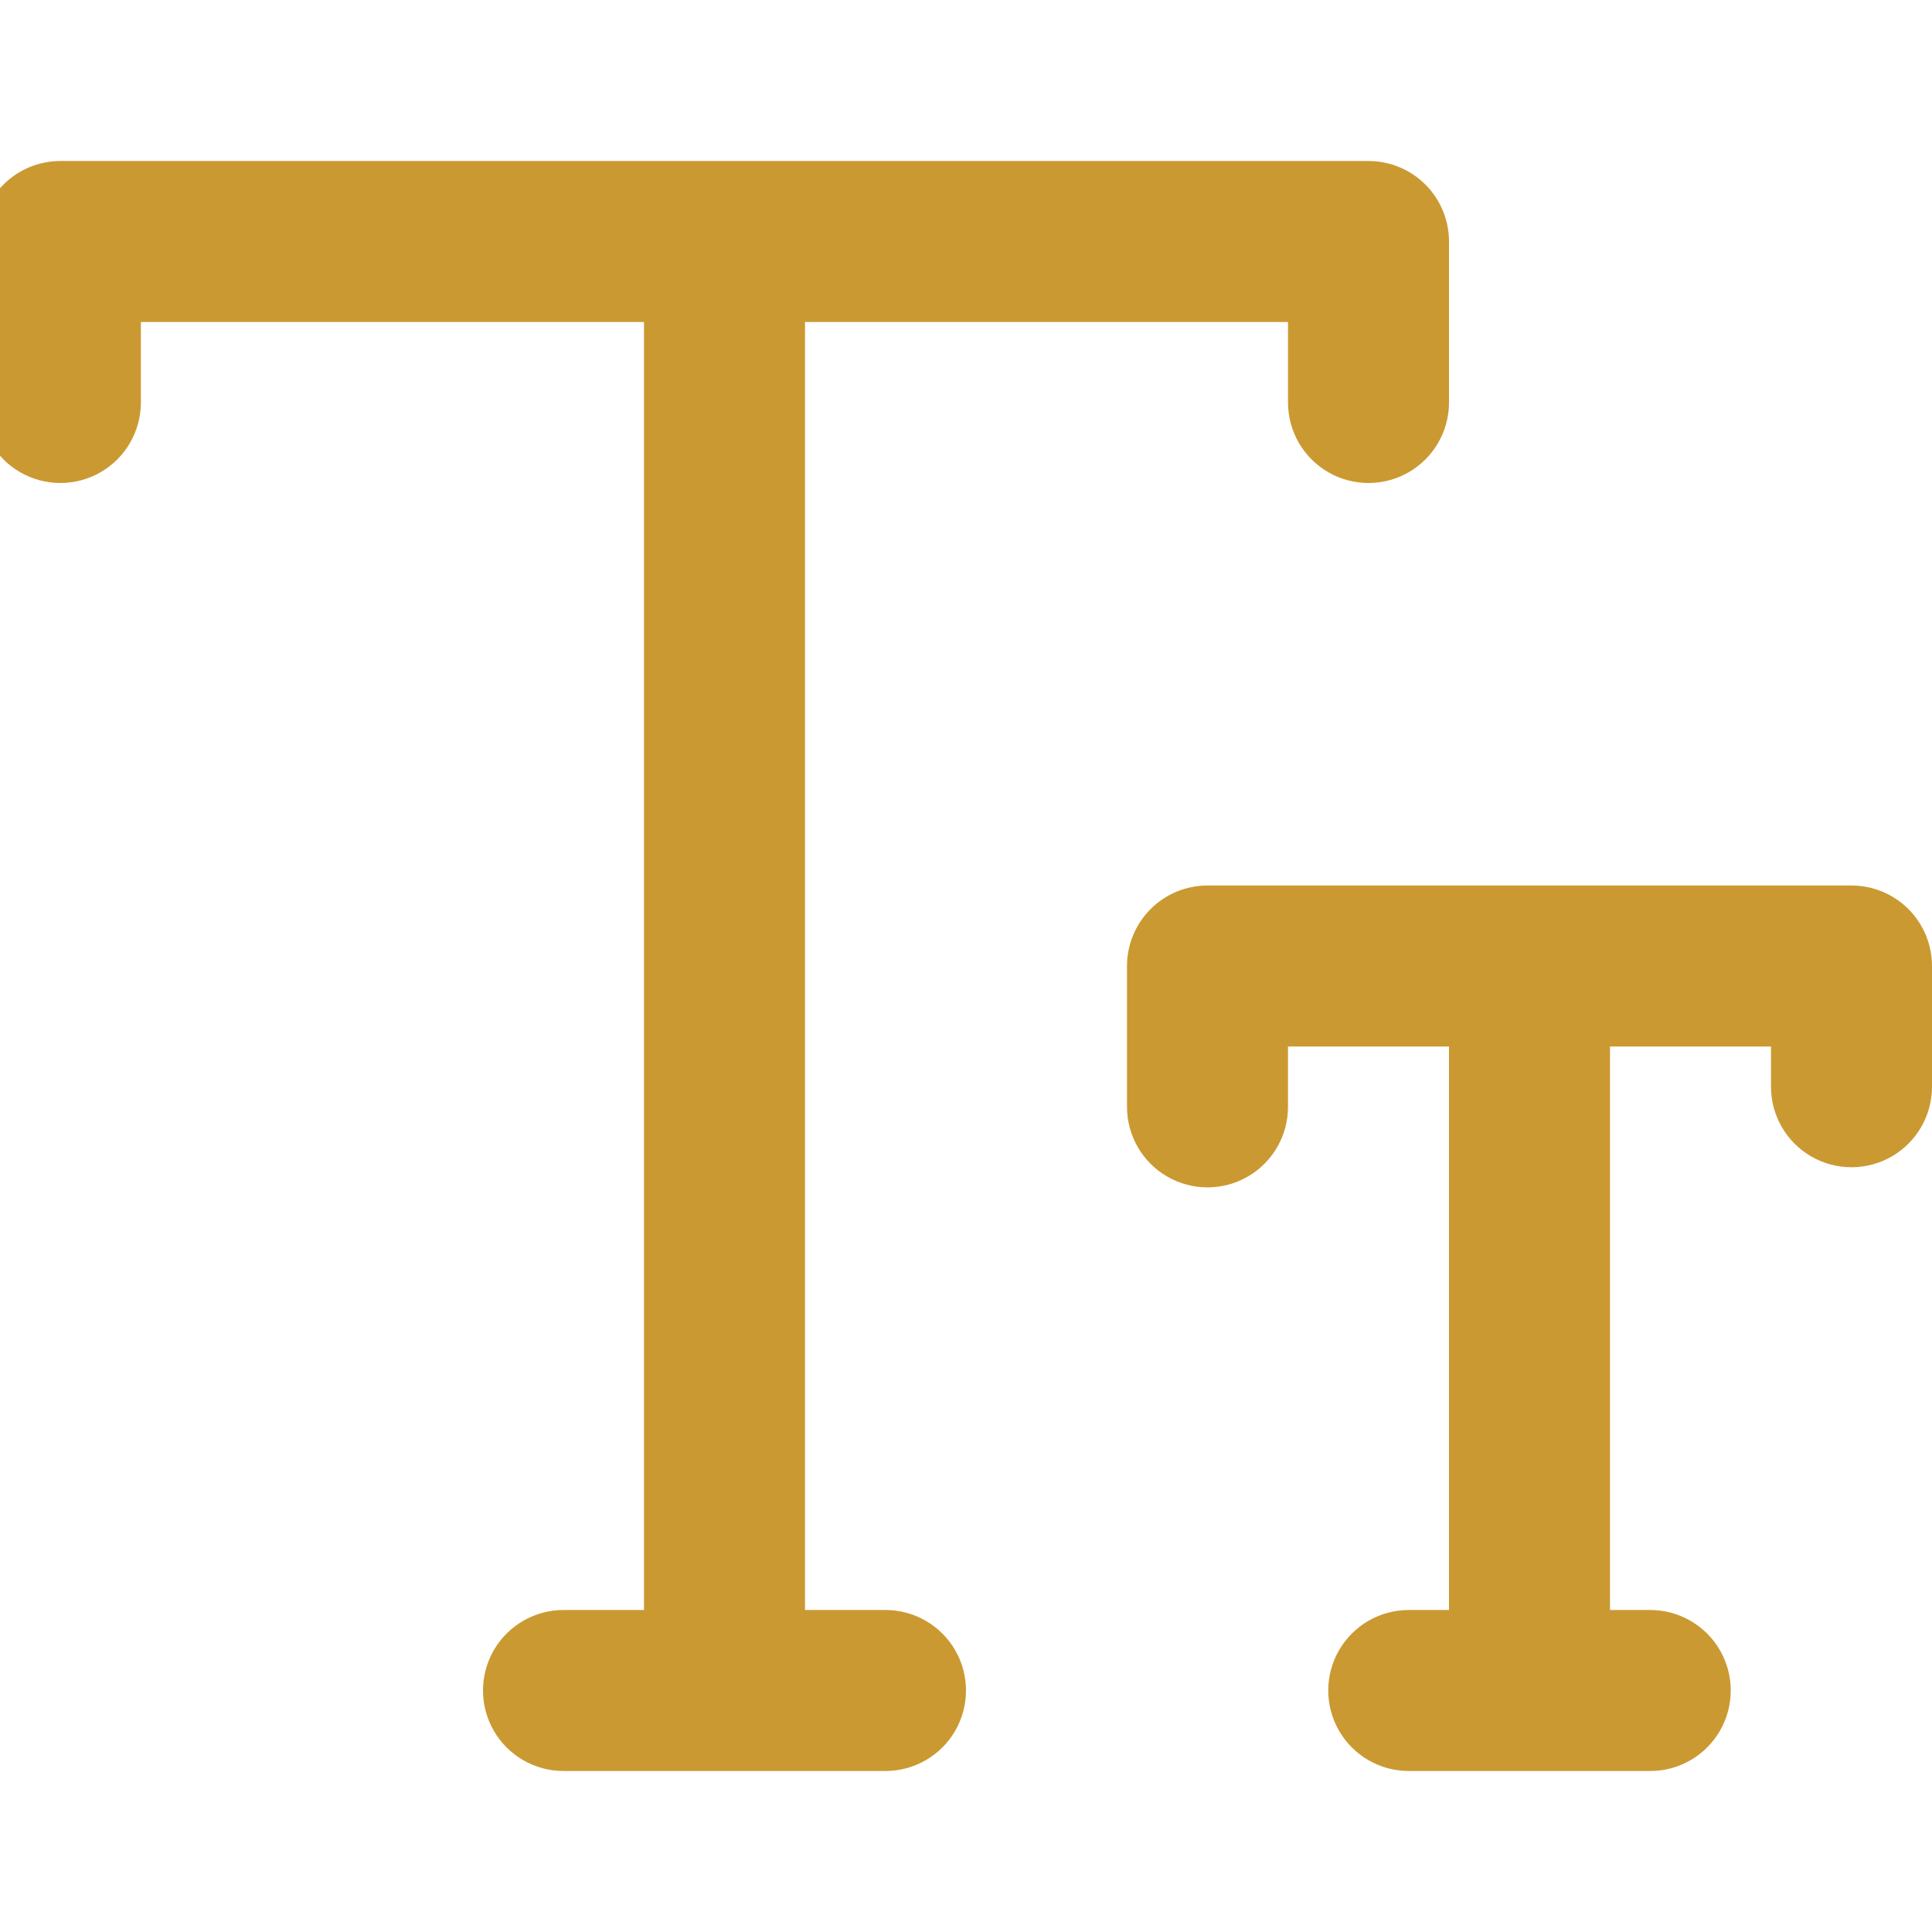
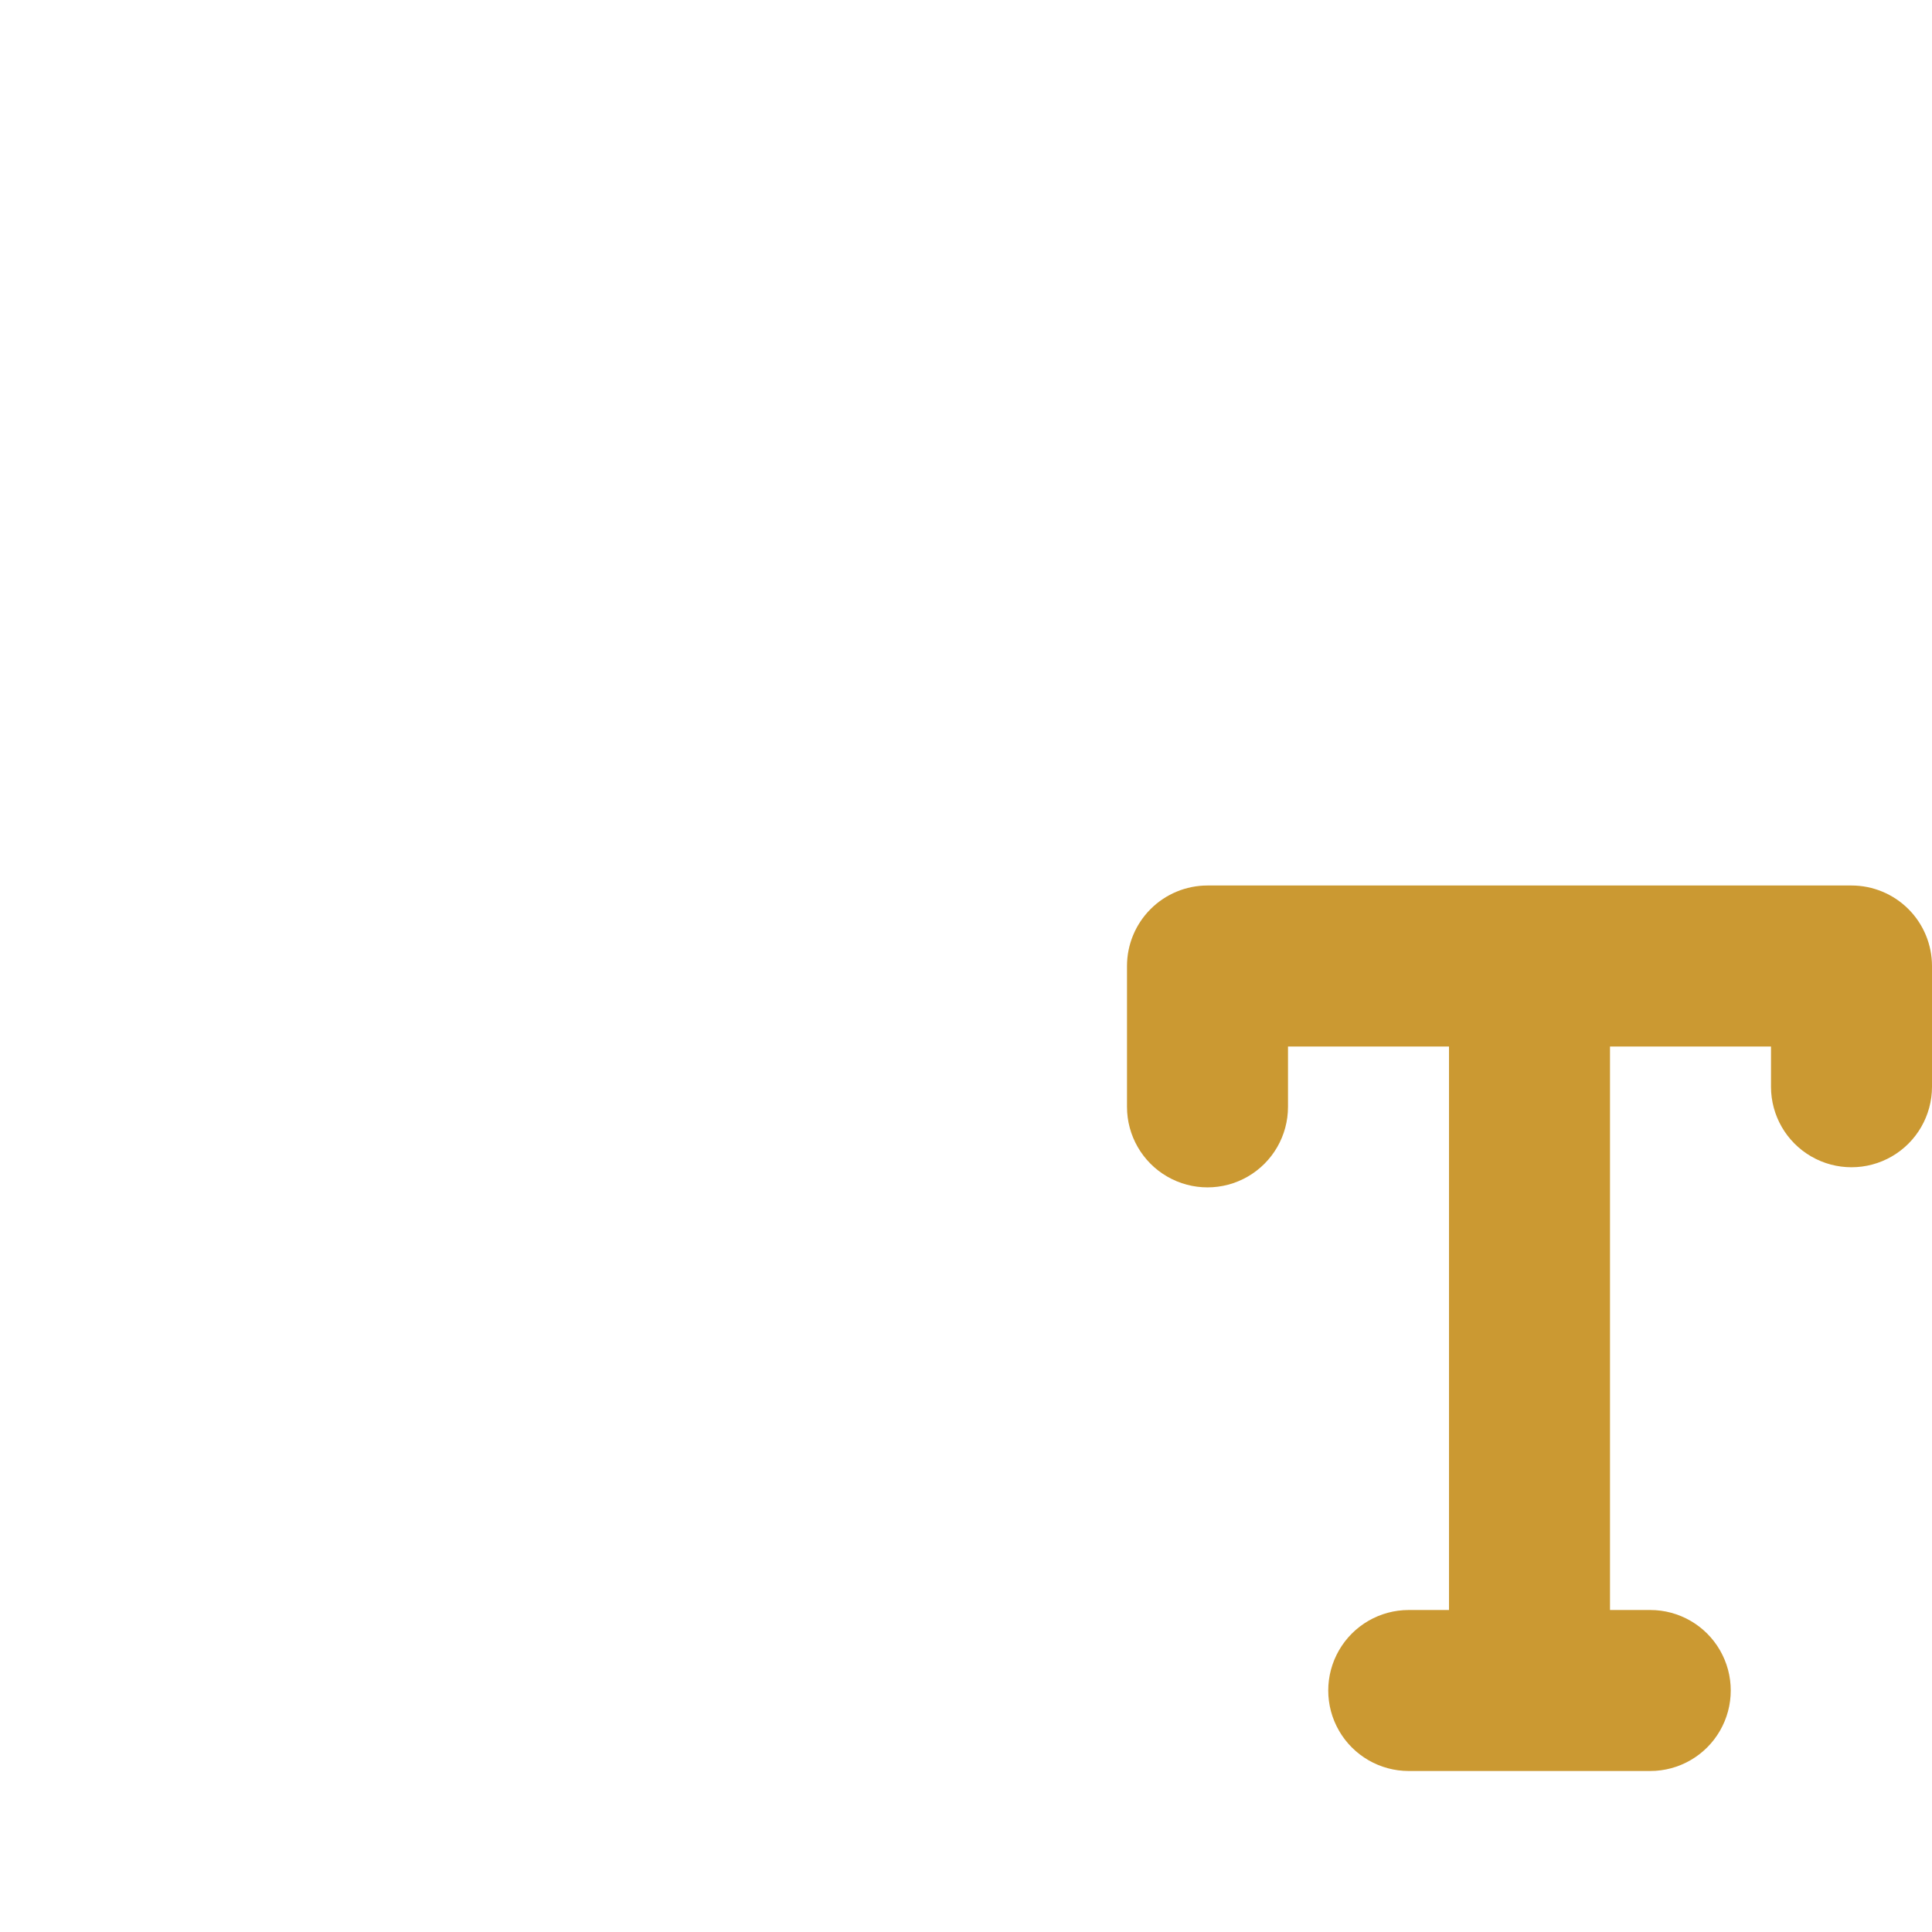
<svg xmlns="http://www.w3.org/2000/svg" width="1200pt" height="1200pt" version="1.1" fill="#cb9932" viewBox="0 0 1200 1200">
  <g>
-     <path d="m87.5 250v-50h312.5v800h-50c-17.863 0-34.371 9.531-43.301 25-8.934 15.469-8.934 34.531 0 50 8.93 15.469 25.438 25 43.301 25h200c17.863 0 34.371-9.531 43.301-25 8.934-15.469 8.934-34.531 0-50-8.93-15.469-25.438-25-43.301-25h-50v-800h300v50c0 17.863 9.531 34.371 25 43.301 15.469 8.934 34.531 8.934 50 0 15.469-8.93 25-25.438 25-43.301v-100c0-13.262-5.269-25.98-14.645-35.355s-22.094-14.645-35.355-14.645h-812.5c-13.262 0-25.98 5.269-35.355 14.645s-14.645 22.094-14.645 35.355v100c0 17.863 9.531 34.371 25 43.301 15.469 8.934 34.531 8.934 50 0 15.469-8.93 25-25.438 25-43.301z" />
-     <path d="m1150 550h-400c-13.262 0-25.98 5.269-35.355 14.645s-14.645 22.094-14.645 35.355v87.5c0 17.863 9.531 34.371 25 43.301 15.469 8.934 34.531 8.934 50 0 15.469-8.93 25-25.438 25-43.301v-37.5h100v350h-25c-17.863 0-34.371 9.531-43.301 25-8.934 15.469-8.934 34.531 0 50 8.93 15.469 25.438 25 43.301 25h150c17.863 0 34.371-9.531 43.301-25 8.934-15.469 8.934-34.531 0-50-8.93-15.469-25.438-25-43.301-25h-25v-350h100v25c0 17.863 9.531 34.371 25 43.301 15.469 8.934 34.531 8.934 50 0 15.469-8.93 25-25.438 25-43.301v-75c0-13.262-5.269-25.98-14.645-35.355s-22.094-14.645-35.355-14.645z" />
+     <path d="m1150 550h-400c-13.262 0-25.98 5.269-35.355 14.645s-14.645 22.094-14.645 35.355v87.5c0 17.863 9.531 34.371 25 43.301 15.469 8.934 34.531 8.934 50 0 15.469-8.93 25-25.438 25-43.301v-37.5h100v350h-25c-17.863 0-34.371 9.531-43.301 25-8.934 15.469-8.934 34.531 0 50 8.93 15.469 25.438 25 43.301 25h150c17.863 0 34.371-9.531 43.301-25 8.934-15.469 8.934-34.531 0-50-8.93-15.469-25.438-25-43.301-25h-25v-350h100v25c0 17.863 9.531 34.371 25 43.301 15.469 8.934 34.531 8.934 50 0 15.469-8.93 25-25.438 25-43.301v-75c0-13.262-5.269-25.98-14.645-35.355s-22.094-14.645-35.355-14.645" />
  </g>
</svg>